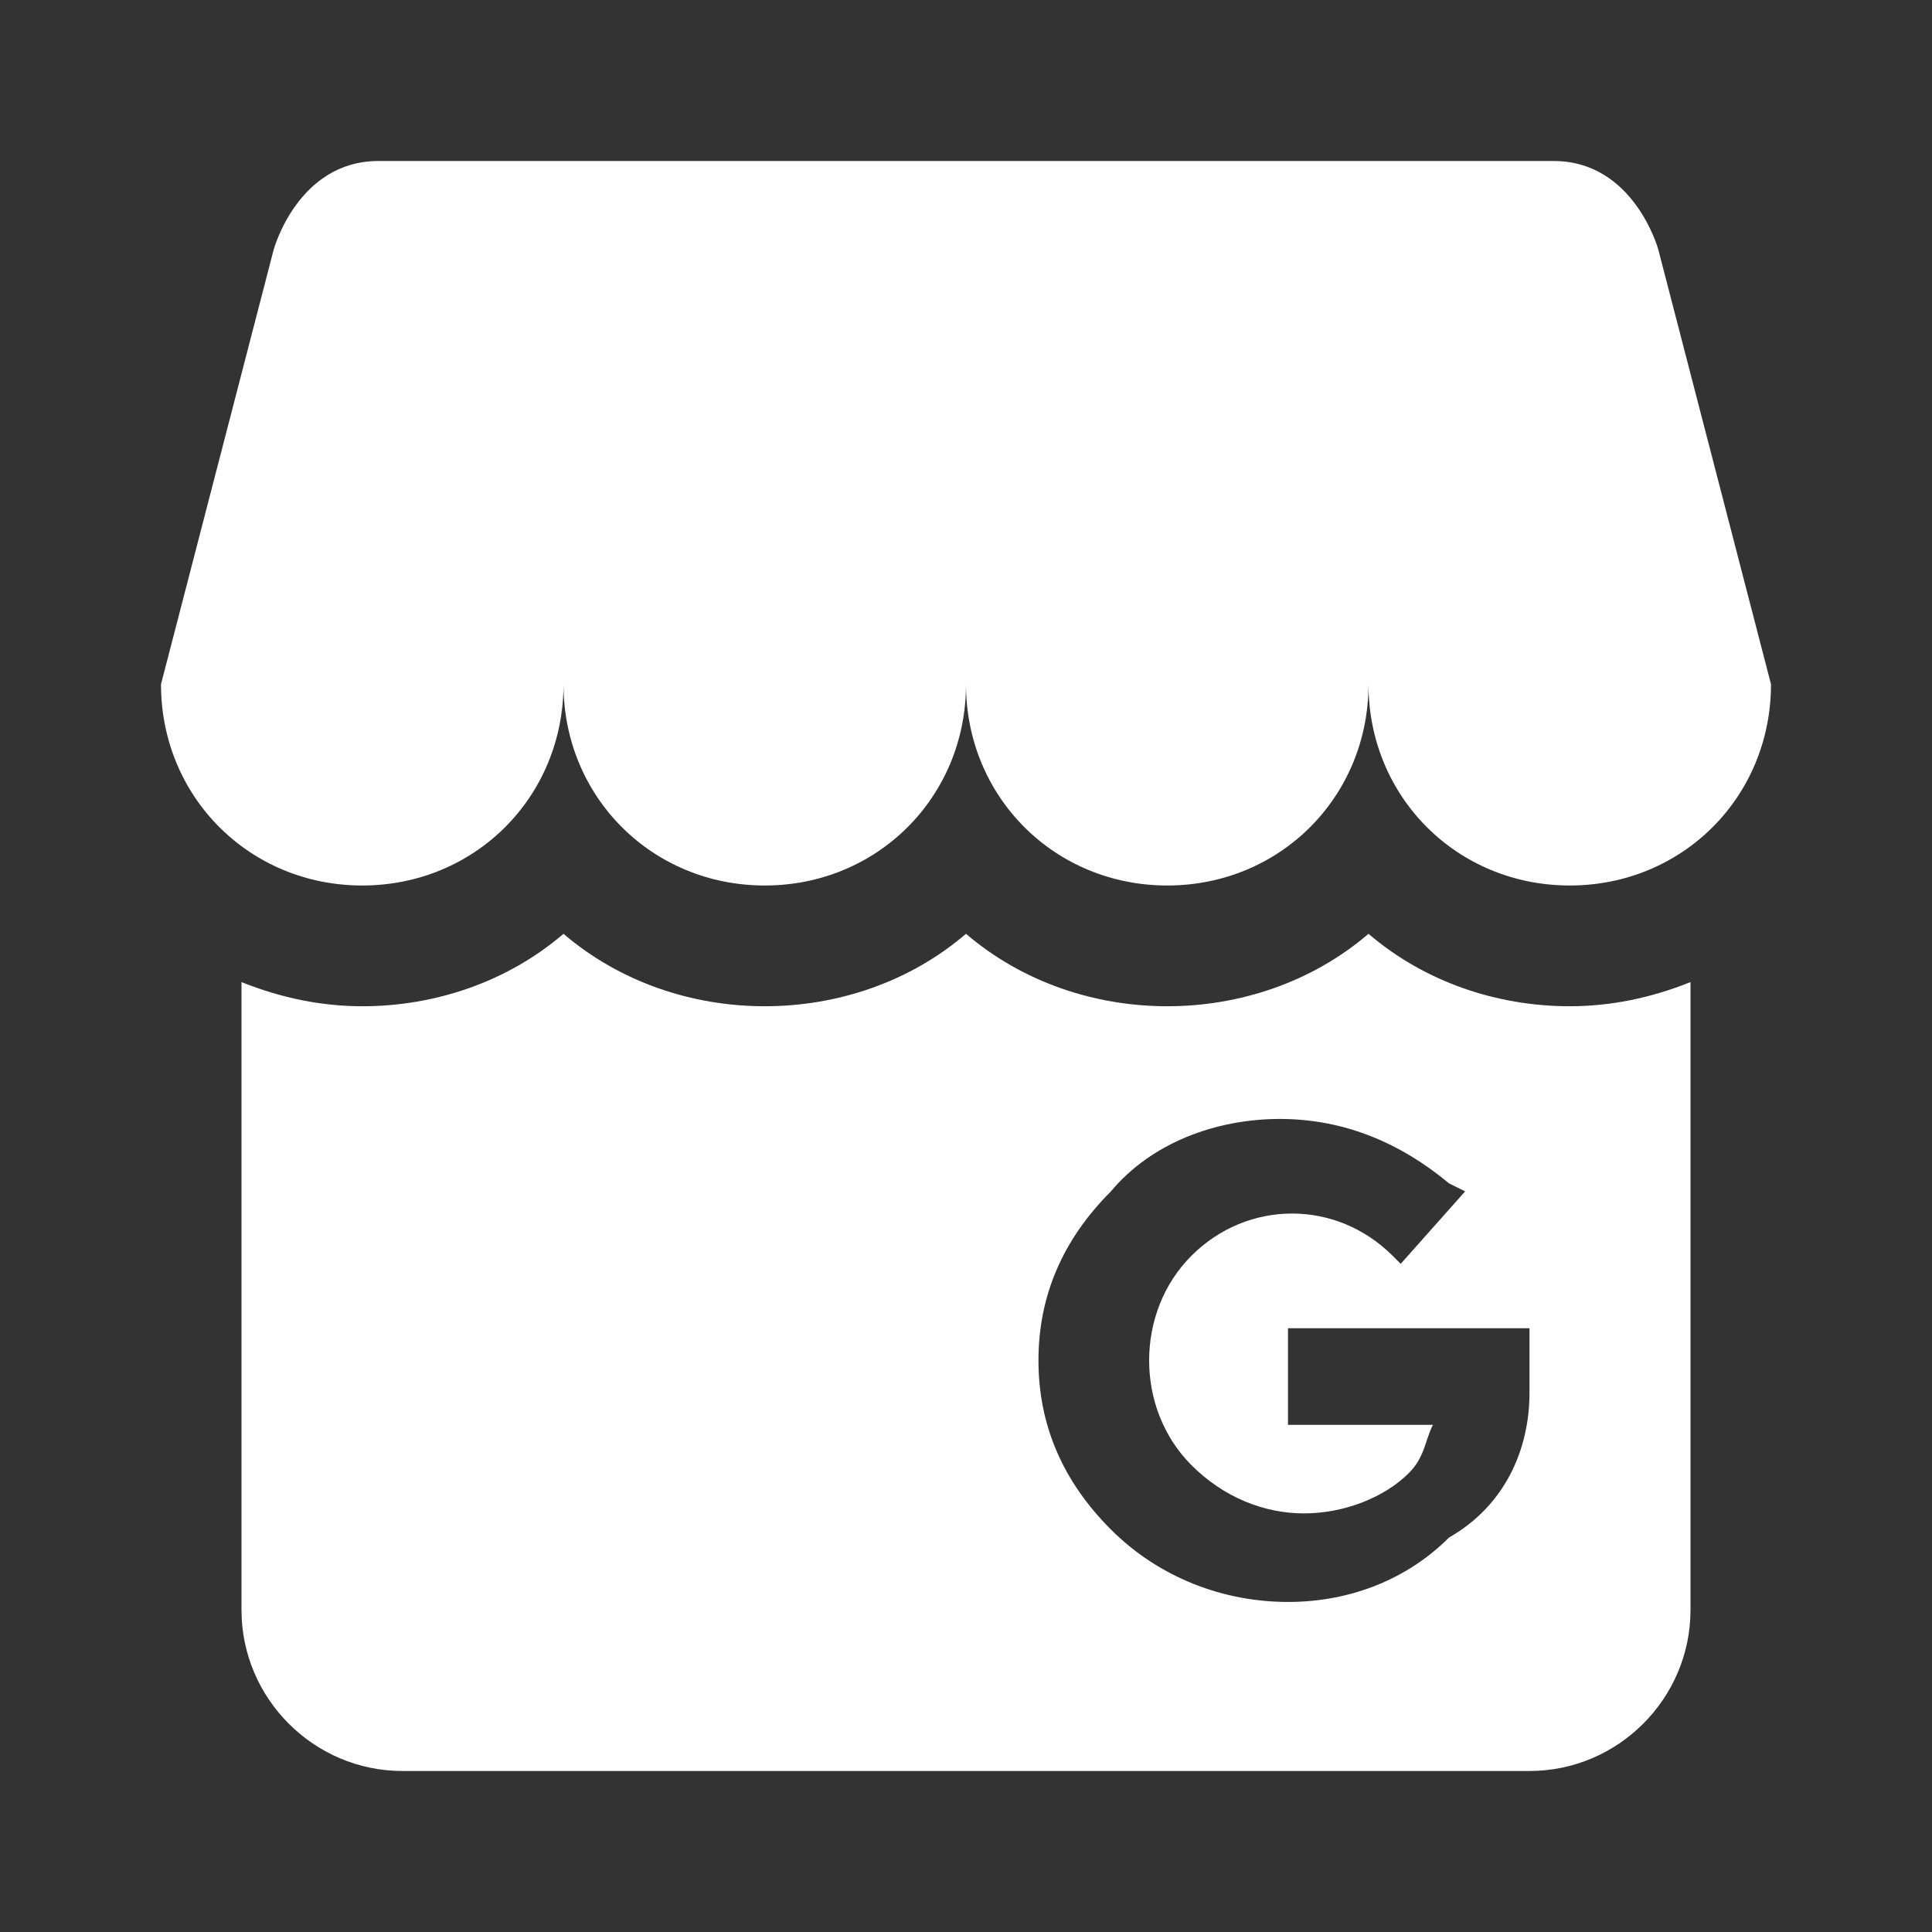
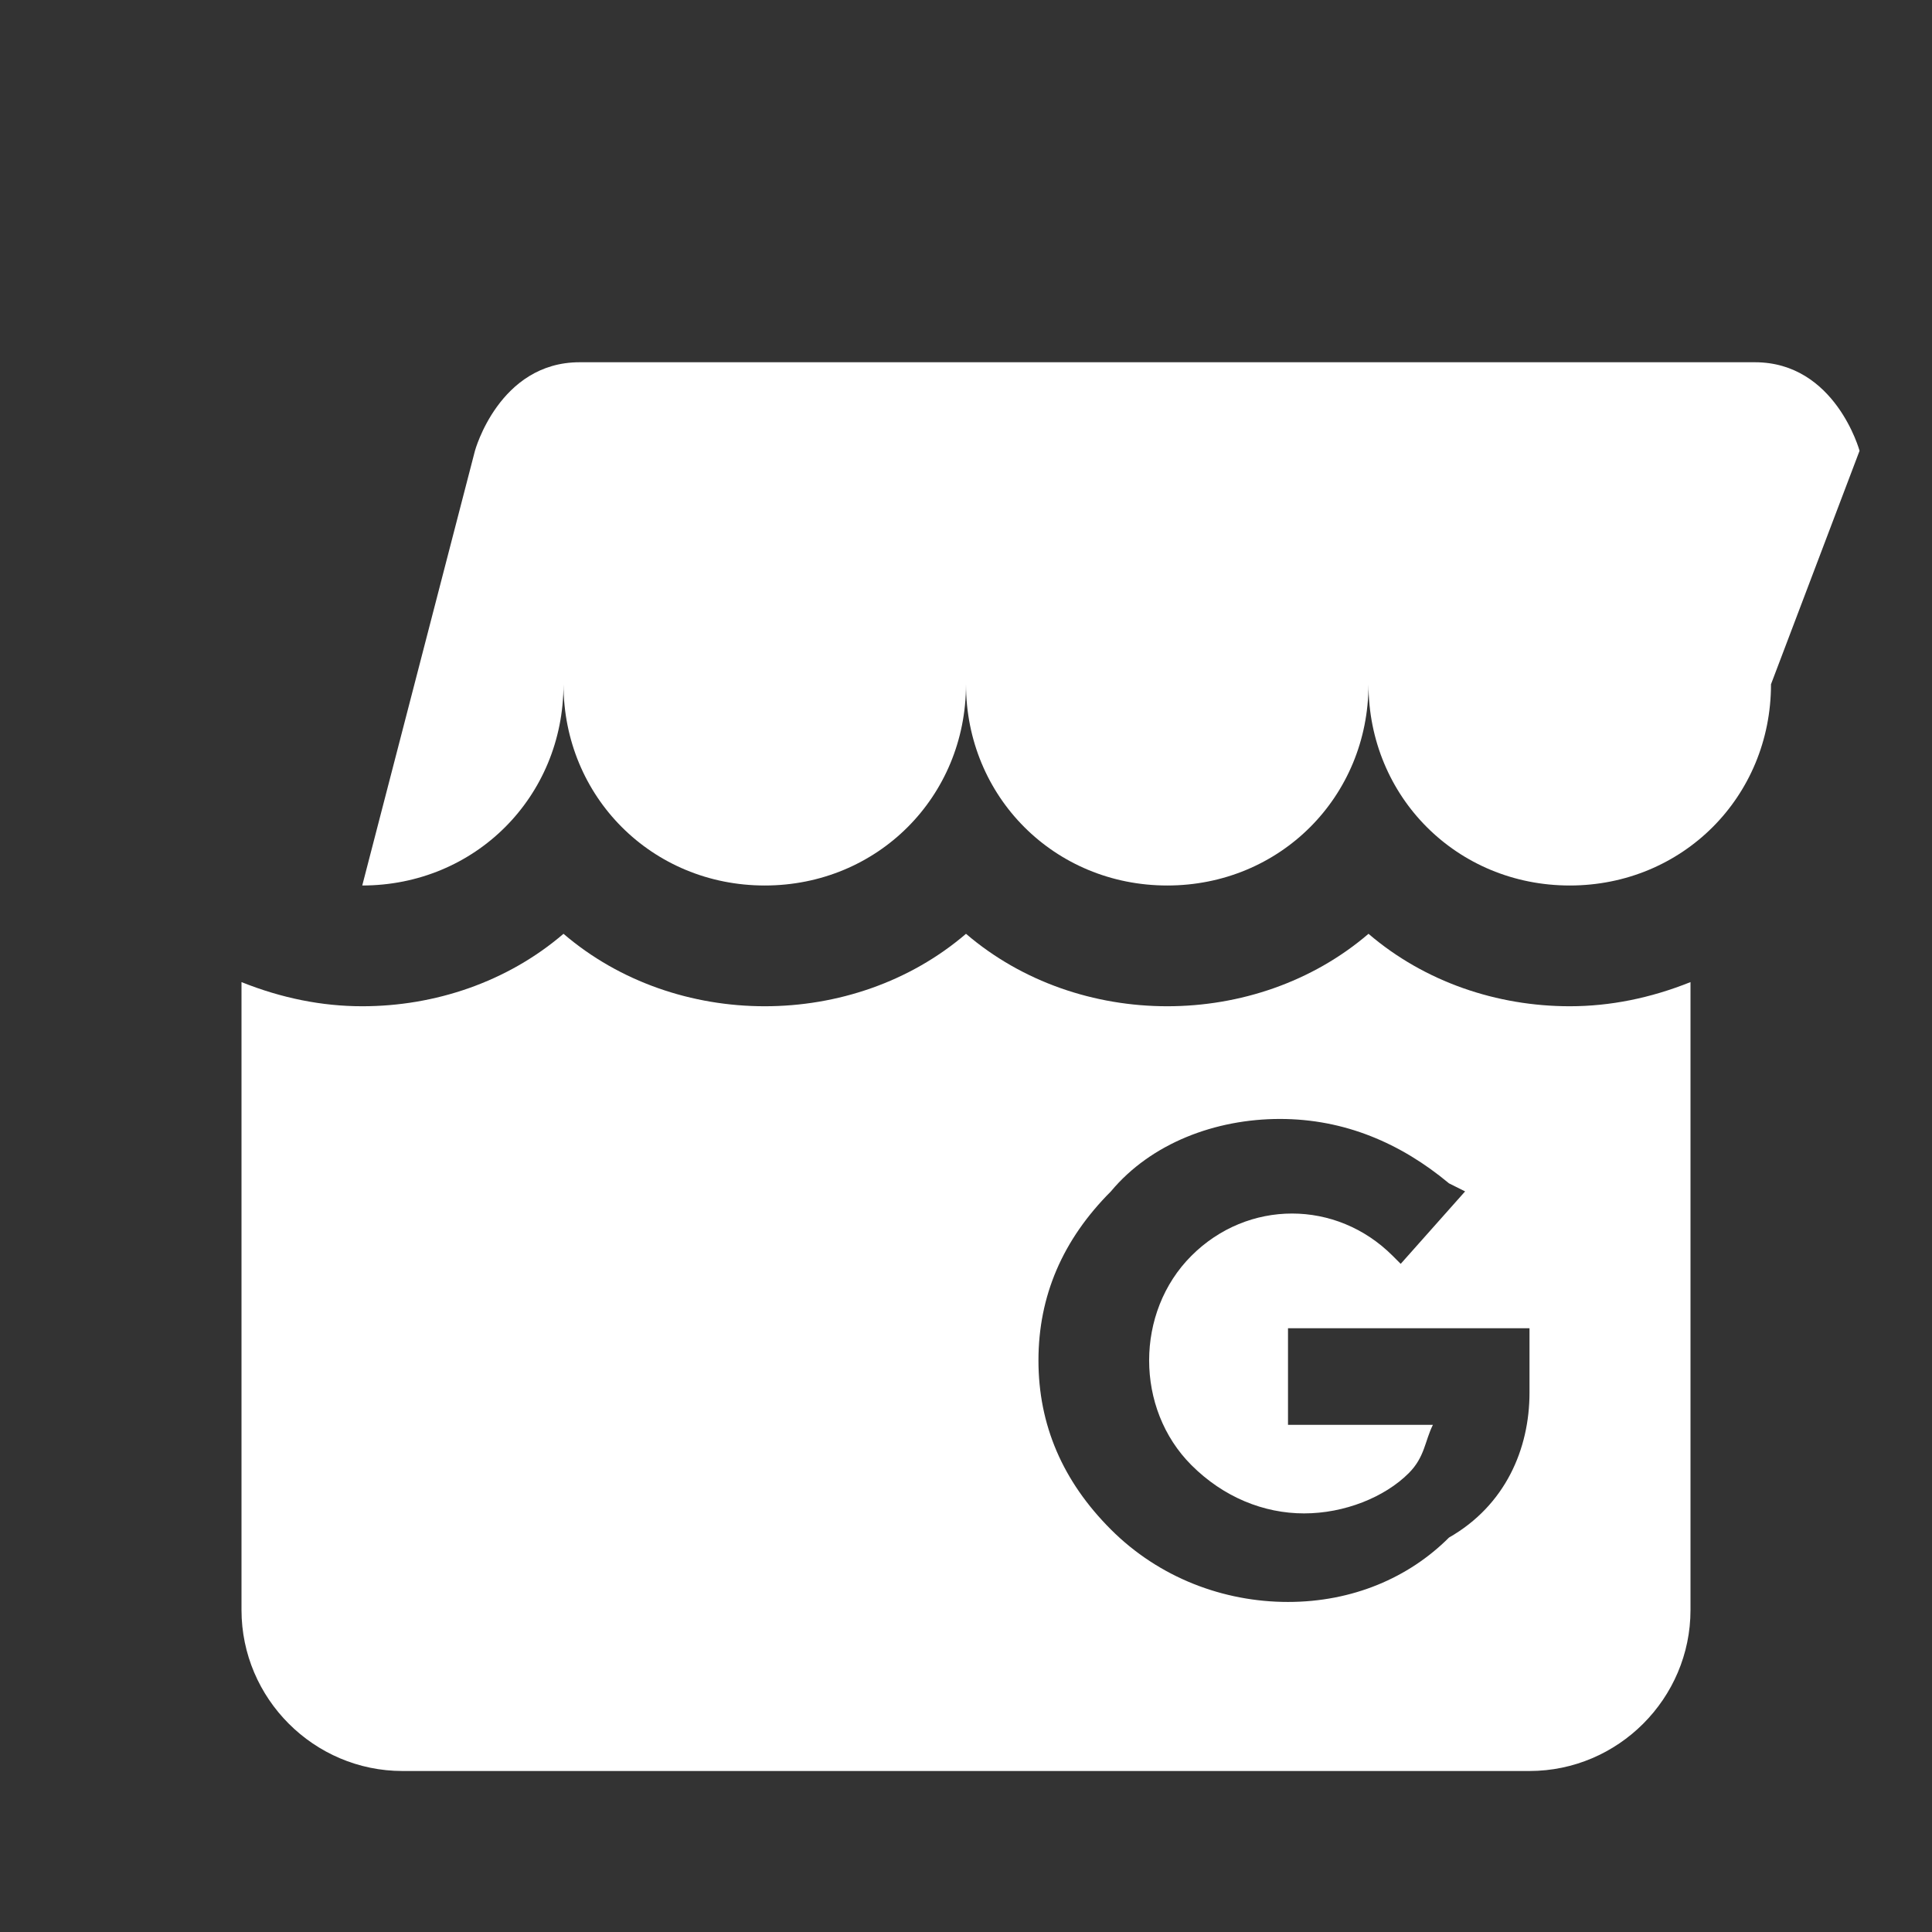
<svg xmlns="http://www.w3.org/2000/svg" version="1.1" id="Layer_1" x="0px" y="0px" viewBox="0 0 24 24" style="enable-background:new 0 0 24 24;" xml:space="preserve">
  <rect x="0" y="0" width="24" height="24" fill="#333333" stroke="none" />
  <style type="text/css">
	.st0{fill:#FFFFFF;}
</style>
-   <path class="st0" d="M22,8.5c0,1.4-1.1,2.5-2.5,2.5S17,9.9,17,8.5c0,1.4-1.1,2.5-2.5,2.5S12,9.9,12,8.5c0,1.4-1.1,2.5-2.5,2.5  S7,9.9,7,8.5C7,9.9,5.9,11,4.5,11S2,9.9,2,8.5l1.4-5.4c0,0,0.3-1.1,1.3-1.1h14.6c1,0,1.3,1.1,1.3,1.1L22,8.5z M21,12.2V20  c0,1.1-0.9,2-2,2H5c-1.1,0-2-0.9-2-2v-7.8c0.5,0.2,1,0.3,1.5,0.3c0.9,0,1.8-0.3,2.5-0.9c0.7,0.6,1.6,0.9,2.5,0.9  c0.9,0,1.8-0.3,2.5-0.9c0.7,0.6,1.6,0.9,2.5,0.9c0.9,0,1.8-0.3,2.5-0.9c0.7,0.6,1.6,0.9,2.5,0.9C20,12.5,20.5,12.4,21,12.2 M19,17.3  c0-0.2,0-0.4,0-0.6l0-0.2h-3v1.2h1.8c-0.1,0.2-0.1,0.4-0.3,0.6c-0.3,0.3-0.8,0.5-1.3,0.5c-0.5,0-1-0.2-1.4-0.6  c-0.7-0.7-0.7-1.9,0-2.6c0.7-0.7,1.8-0.7,2.5,0l0.1,0.1l0.8-0.9l-0.2-0.1c-0.6-0.5-1.3-0.8-2.1-0.8h0c-0.8,0-1.6,0.3-2.1,0.9  c-0.6,0.6-0.9,1.3-0.9,2.1c0,0.8,0.3,1.5,0.9,2.1c0.6,0.6,1.4,0.9,2.2,0.9h0c0.8,0,1.5-0.3,2-0.8C18.7,18.7,19,18,19,17.3z" />
+   <path class="st0" d="M22,8.5c0,1.4-1.1,2.5-2.5,2.5S17,9.9,17,8.5c0,1.4-1.1,2.5-2.5,2.5S12,9.9,12,8.5c0,1.4-1.1,2.5-2.5,2.5  S7,9.9,7,8.5C7,9.9,5.9,11,4.5,11l1.4-5.4c0,0,0.3-1.1,1.3-1.1h14.6c1,0,1.3,1.1,1.3,1.1L22,8.5z M21,12.2V20  c0,1.1-0.9,2-2,2H5c-1.1,0-2-0.9-2-2v-7.8c0.5,0.2,1,0.3,1.5,0.3c0.9,0,1.8-0.3,2.5-0.9c0.7,0.6,1.6,0.9,2.5,0.9  c0.9,0,1.8-0.3,2.5-0.9c0.7,0.6,1.6,0.9,2.5,0.9c0.9,0,1.8-0.3,2.5-0.9c0.7,0.6,1.6,0.9,2.5,0.9C20,12.5,20.5,12.4,21,12.2 M19,17.3  c0-0.2,0-0.4,0-0.6l0-0.2h-3v1.2h1.8c-0.1,0.2-0.1,0.4-0.3,0.6c-0.3,0.3-0.8,0.5-1.3,0.5c-0.5,0-1-0.2-1.4-0.6  c-0.7-0.7-0.7-1.9,0-2.6c0.7-0.7,1.8-0.7,2.5,0l0.1,0.1l0.8-0.9l-0.2-0.1c-0.6-0.5-1.3-0.8-2.1-0.8h0c-0.8,0-1.6,0.3-2.1,0.9  c-0.6,0.6-0.9,1.3-0.9,2.1c0,0.8,0.3,1.5,0.9,2.1c0.6,0.6,1.4,0.9,2.2,0.9h0c0.8,0,1.5-0.3,2-0.8C18.7,18.7,19,18,19,17.3z" />
</svg>